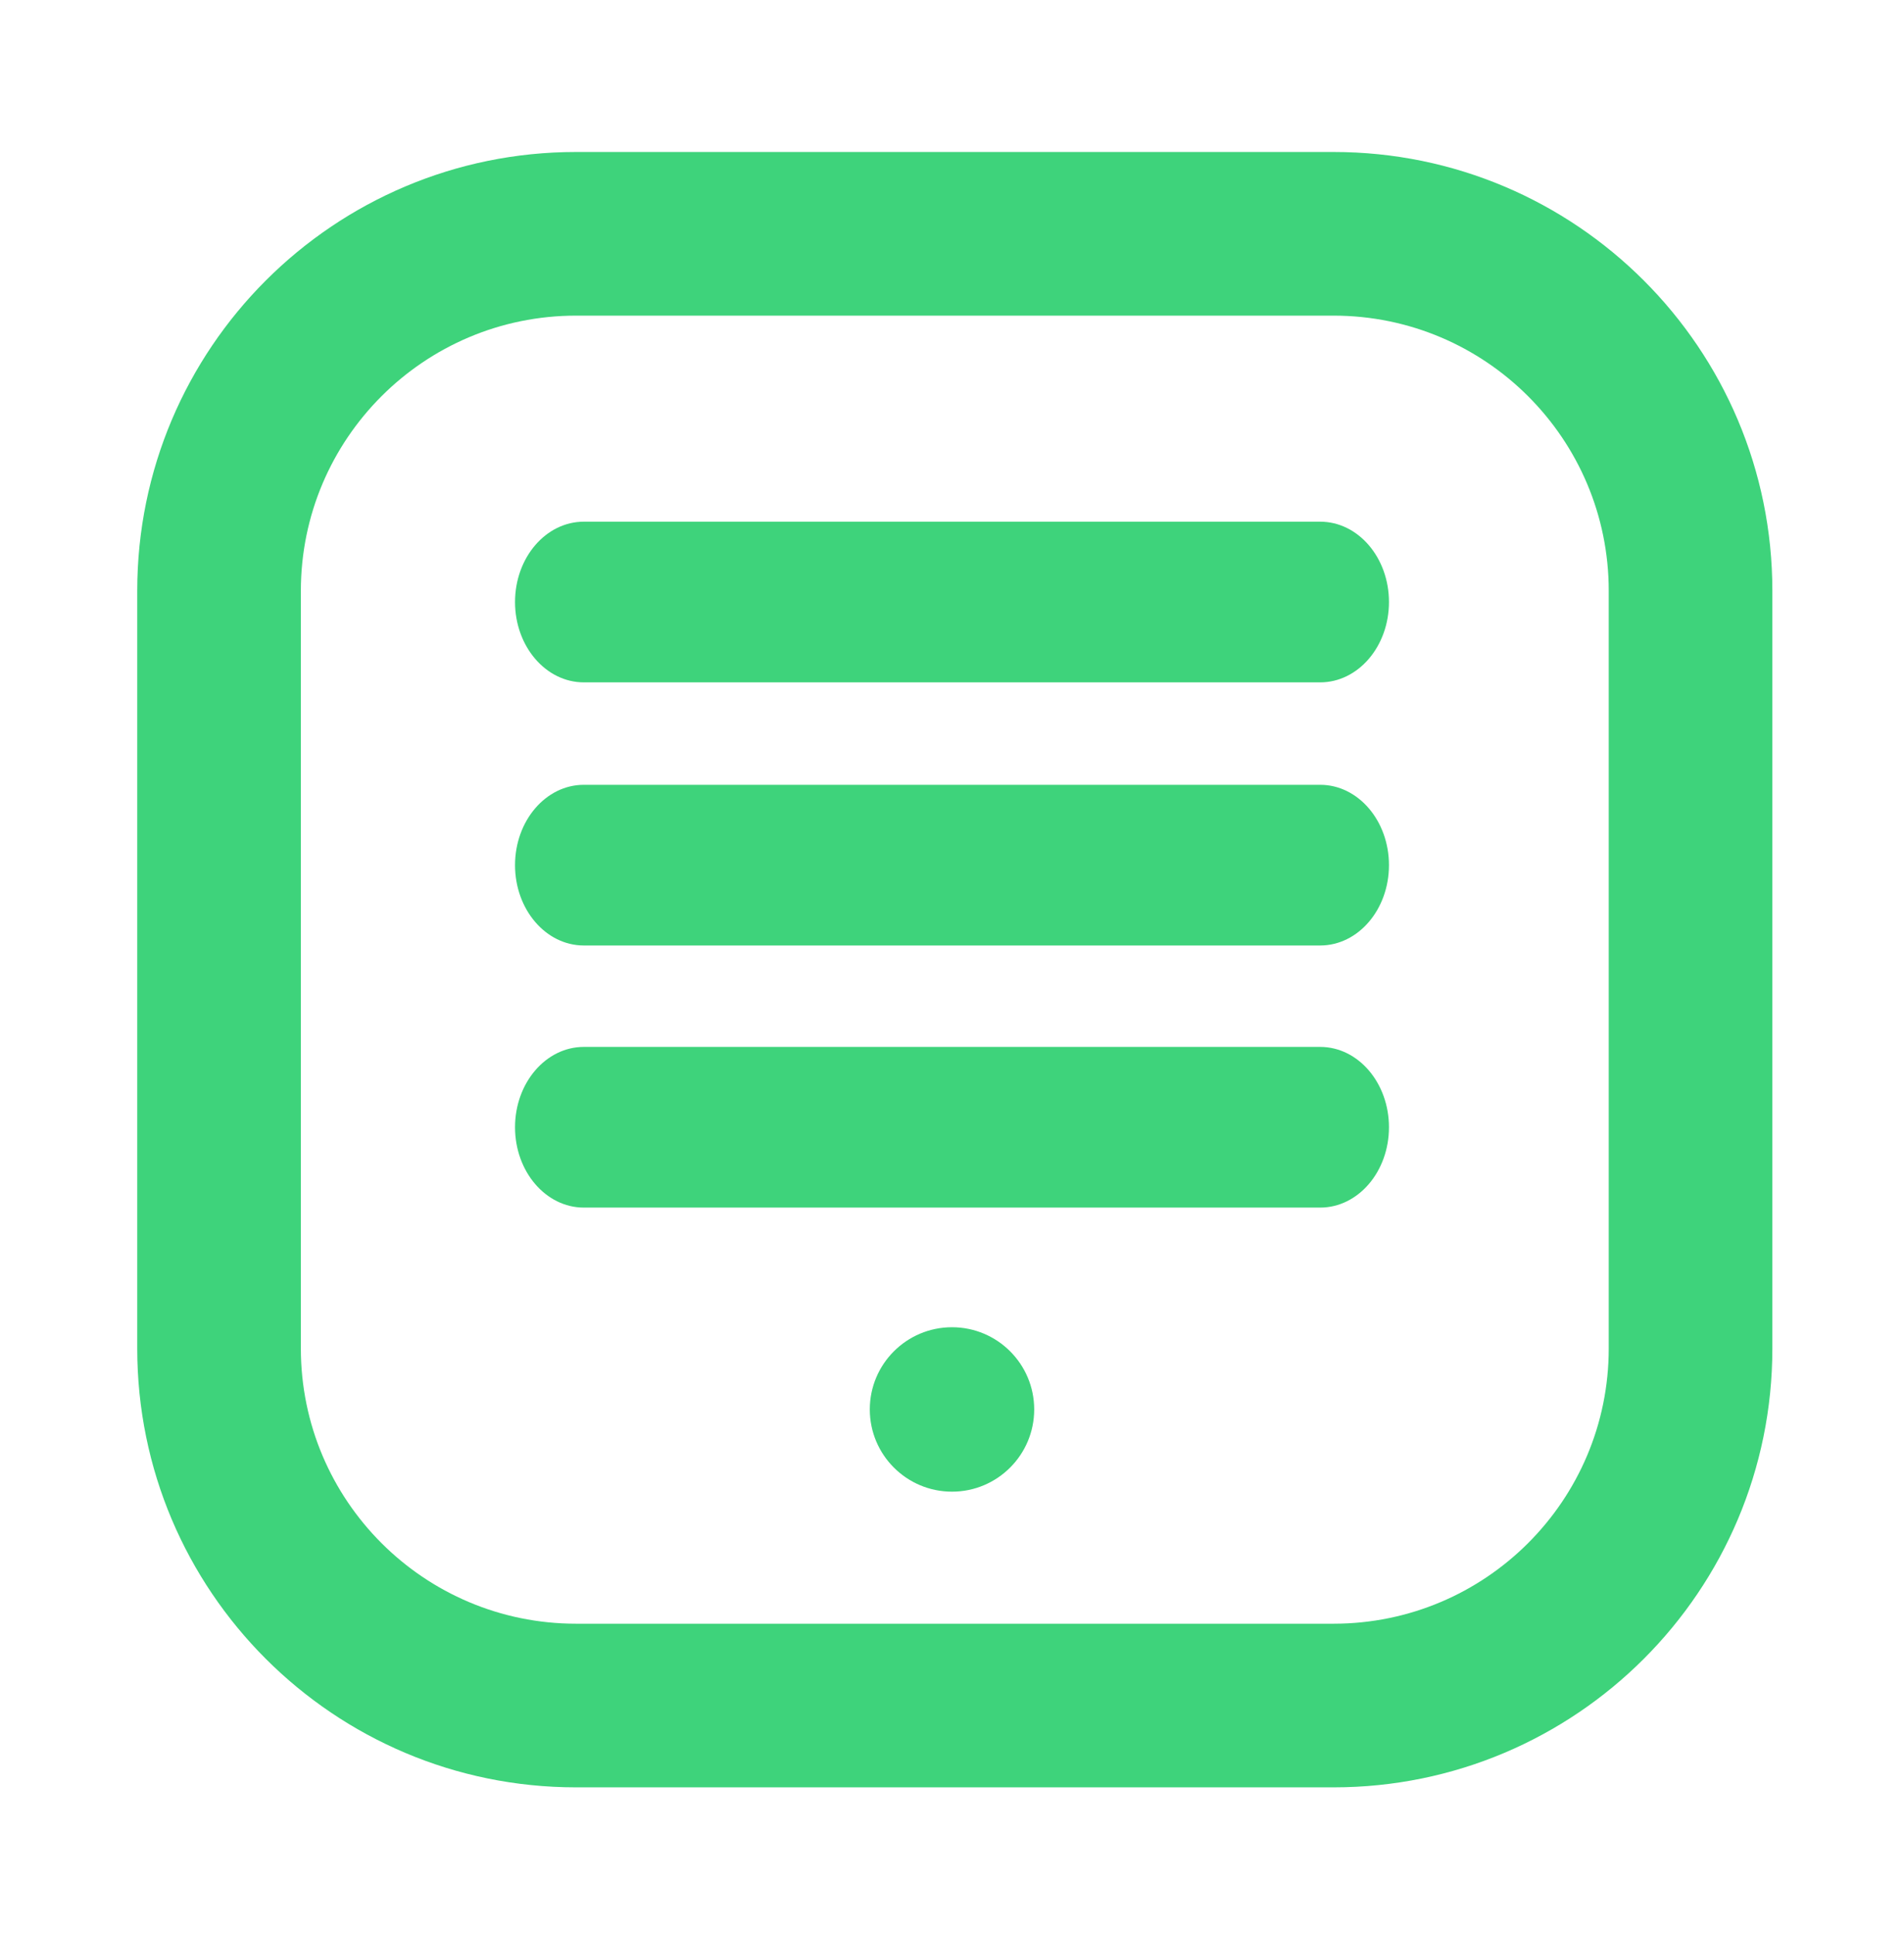
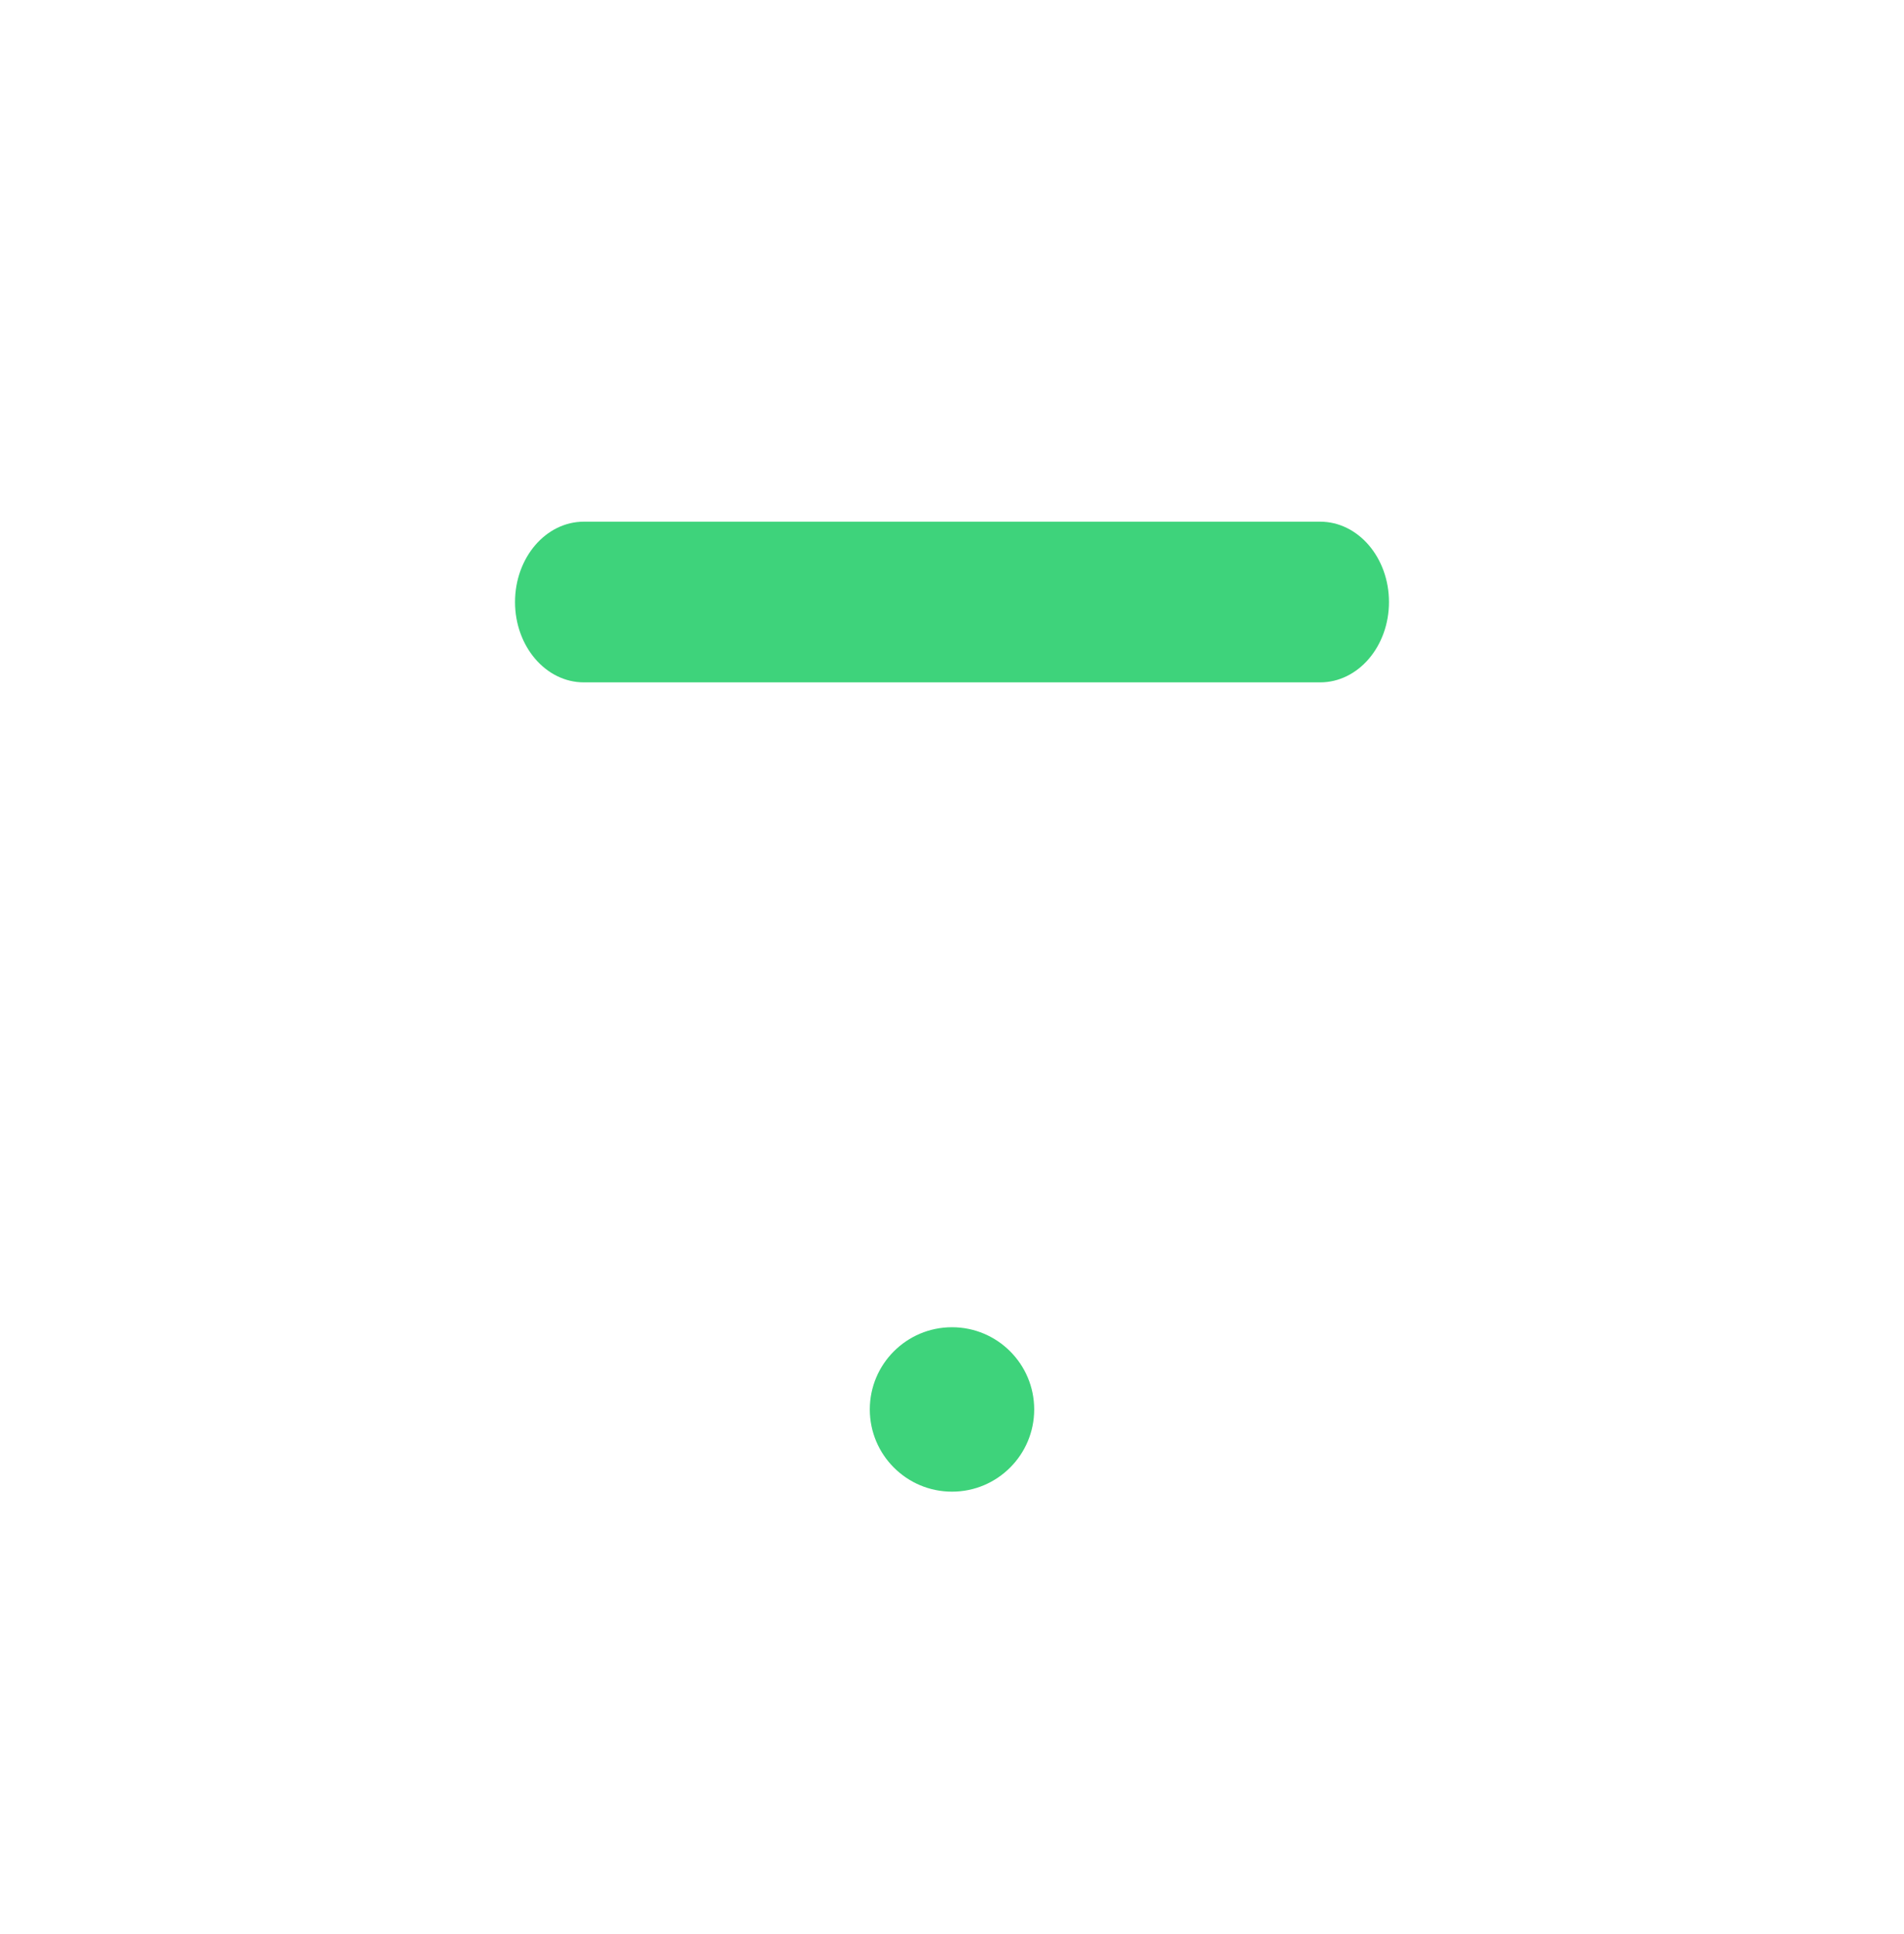
<svg xmlns="http://www.w3.org/2000/svg" width="64" height="65" viewBox="0 0 64 65" fill="none">
-   <path d="M44.376 40.585C45.653 40.585 46.688 39.376 46.688 37.885C46.688 36.394 45.653 35.185 44.376 35.185L19.624 35.185C18.347 35.185 17.312 36.394 17.312 37.885C17.312 39.376 18.347 40.585 19.624 40.585L44.376 40.585Z" fill="#3ED37B" />
-   <path d="M44.376 31.776C45.653 31.776 46.688 30.567 46.688 29.076C46.688 27.585 45.653 26.376 44.376 26.376L19.624 26.376C18.347 26.376 17.312 27.585 17.312 29.076C17.312 30.567 18.347 31.776 19.624 31.776L44.376 31.776Z" fill="#3ED37B" />
  <path d="M44.376 22.933C45.653 22.933 46.688 21.724 46.688 20.233C46.688 18.742 45.653 17.533 44.376 17.533L19.624 17.533C18.347 17.533 17.312 18.742 17.312 20.233C17.312 21.724 18.347 22.933 19.624 22.933L44.376 22.933Z" fill="#3ED37B" />
  <circle cx="32" cy="47.369" r="2.763" fill="#3ED37B" />
-   <path fill-rule="evenodd" clip-rule="evenodd" d="M4.613 19.858C4.613 11.712 11.217 5.108 19.363 5.108H44.825C52.971 5.108 59.575 11.712 59.575 19.858V45.32C59.575 53.466 52.971 60.07 44.825 60.07H19.363C11.217 60.07 4.613 53.466 4.613 45.32V19.858ZM19.363 10.608C14.255 10.608 10.113 14.75 10.113 19.858V45.32C10.113 50.428 14.255 54.57 19.363 54.57H44.825C49.933 54.57 54.075 50.428 54.075 45.32V19.858C54.075 14.75 49.933 10.608 44.825 10.608H19.363Z" fill="#3ED37B" />
</svg>